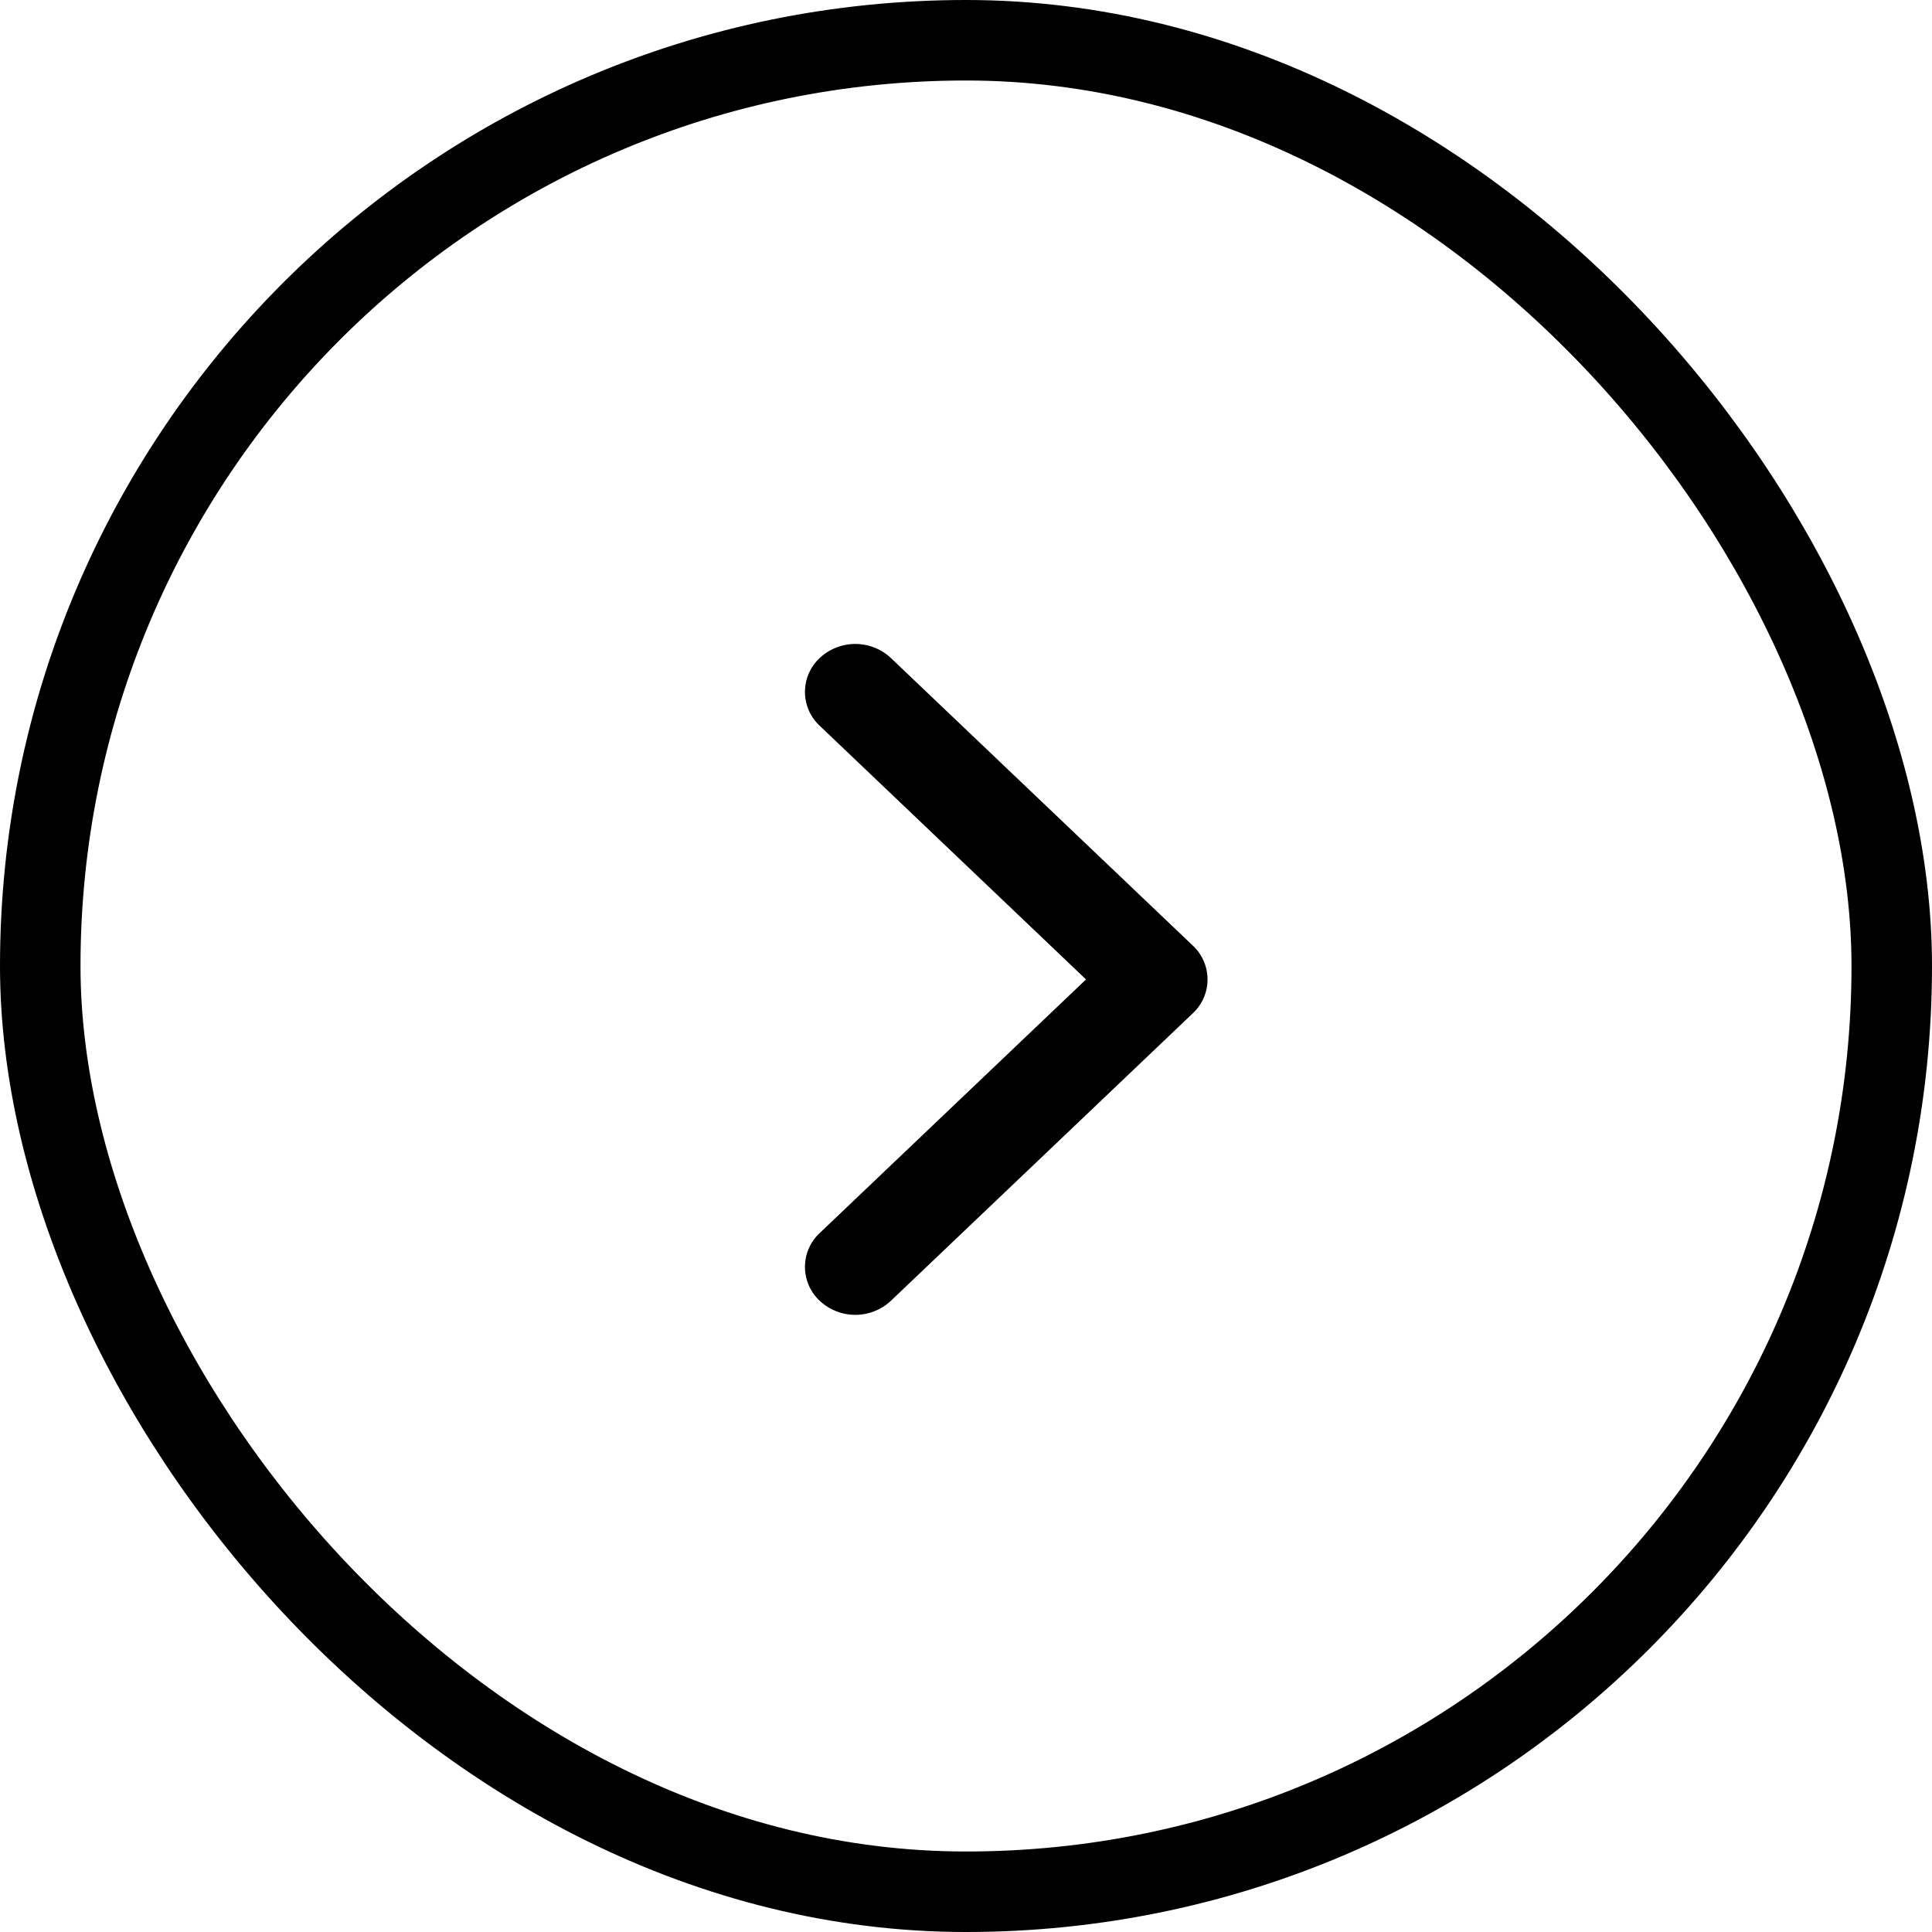
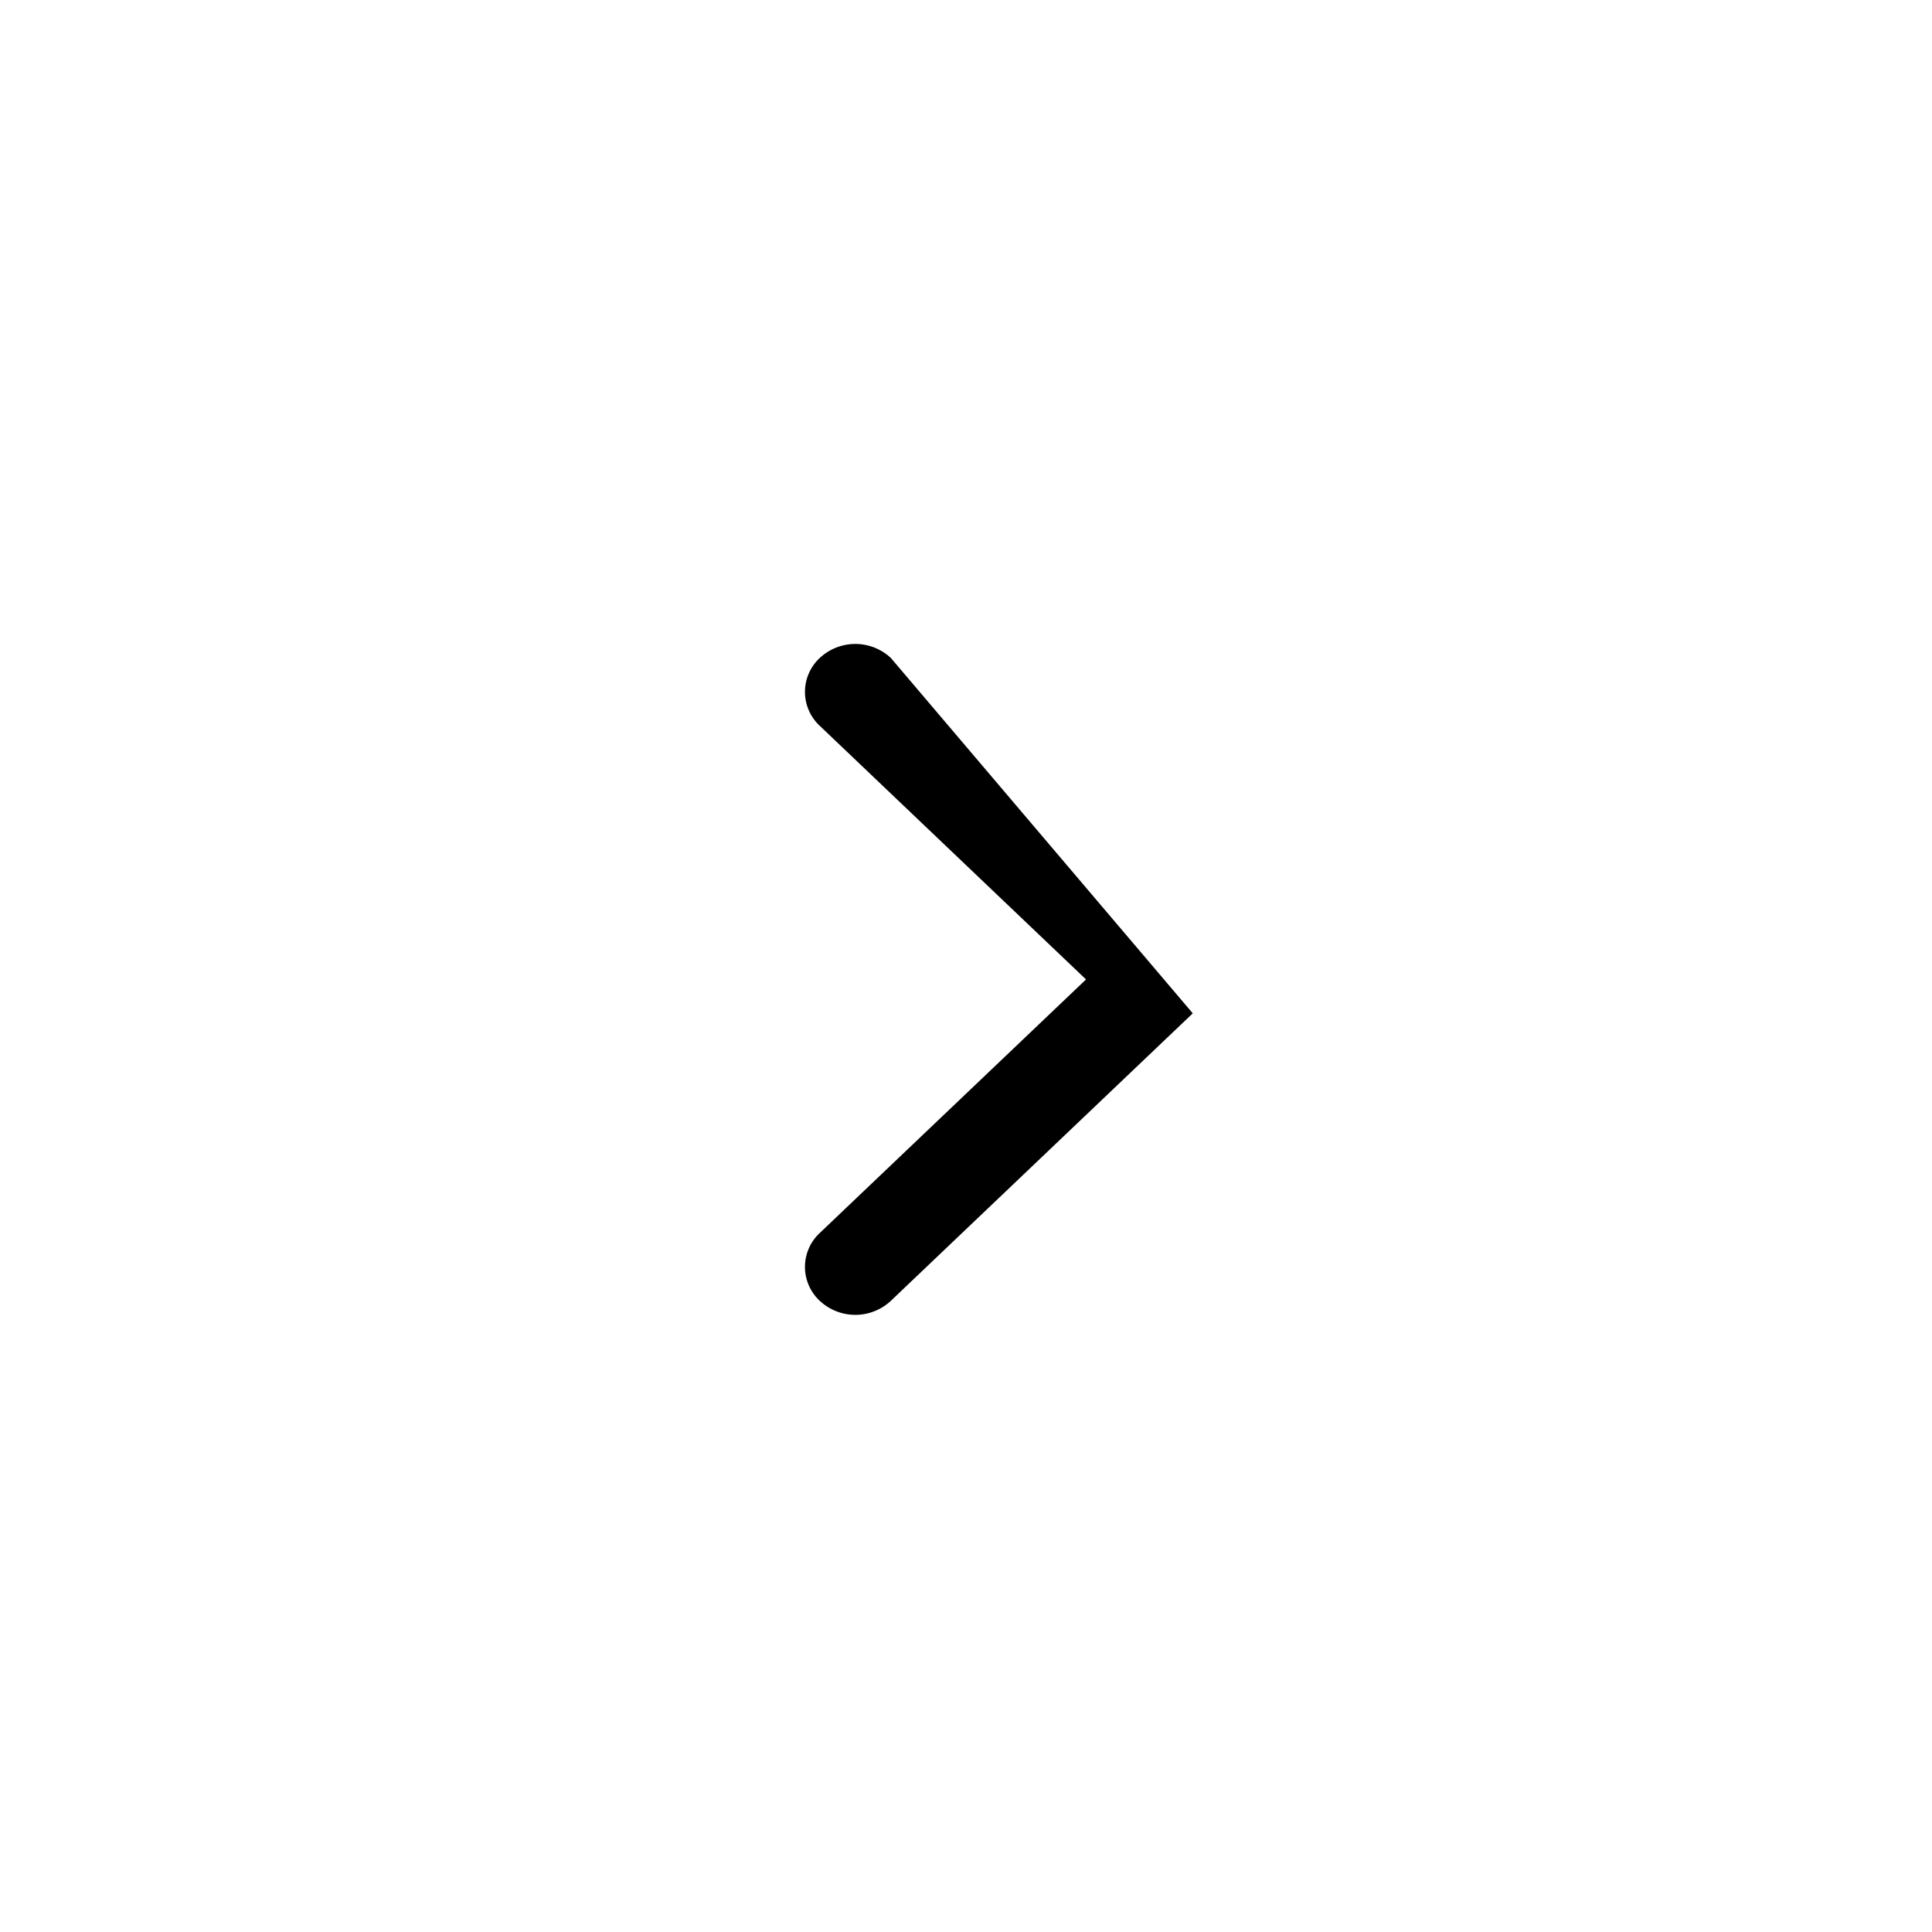
<svg xmlns="http://www.w3.org/2000/svg" width="24" height="24" viewBox="0 0 24 24">
  <g id="Arrows_Chevrons" data-name="Arrows / Chevrons" transform="translate(24 24) rotate(180)">
    <g id="Arrows_Chevrons-2" data-name="Arrows / Chevrons" fill="none" stroke="#000" stroke-width="1">
-       <rect width="24" height="24" rx="12" stroke="none" />
-       <rect x="0.5" y="0.5" width="23" height="23" rx="11.5" fill="none" />
-     </g>
-     <path id="Vector" d="M4.817-.174a.575.575,0,0,0,0-.842L1.509-4.167,4.817-7.317a.575.575,0,0,0,0-.842.647.647,0,0,0-.884,0L.183-4.588a.575.575,0,0,0,0,.842L3.933-.174a.647.647,0,0,0,.884,0Z" transform="translate(9 16)" fill="#000" />
+       </g>
+     <path id="Vector" d="M4.817-.174a.575.575,0,0,0,0-.842L1.509-4.167,4.817-7.317a.575.575,0,0,0,0-.842.647.647,0,0,0-.884,0L.183-4.588L3.933-.174a.647.647,0,0,0,.884,0Z" transform="translate(9 16)" fill="#000" />
  </g>
</svg>